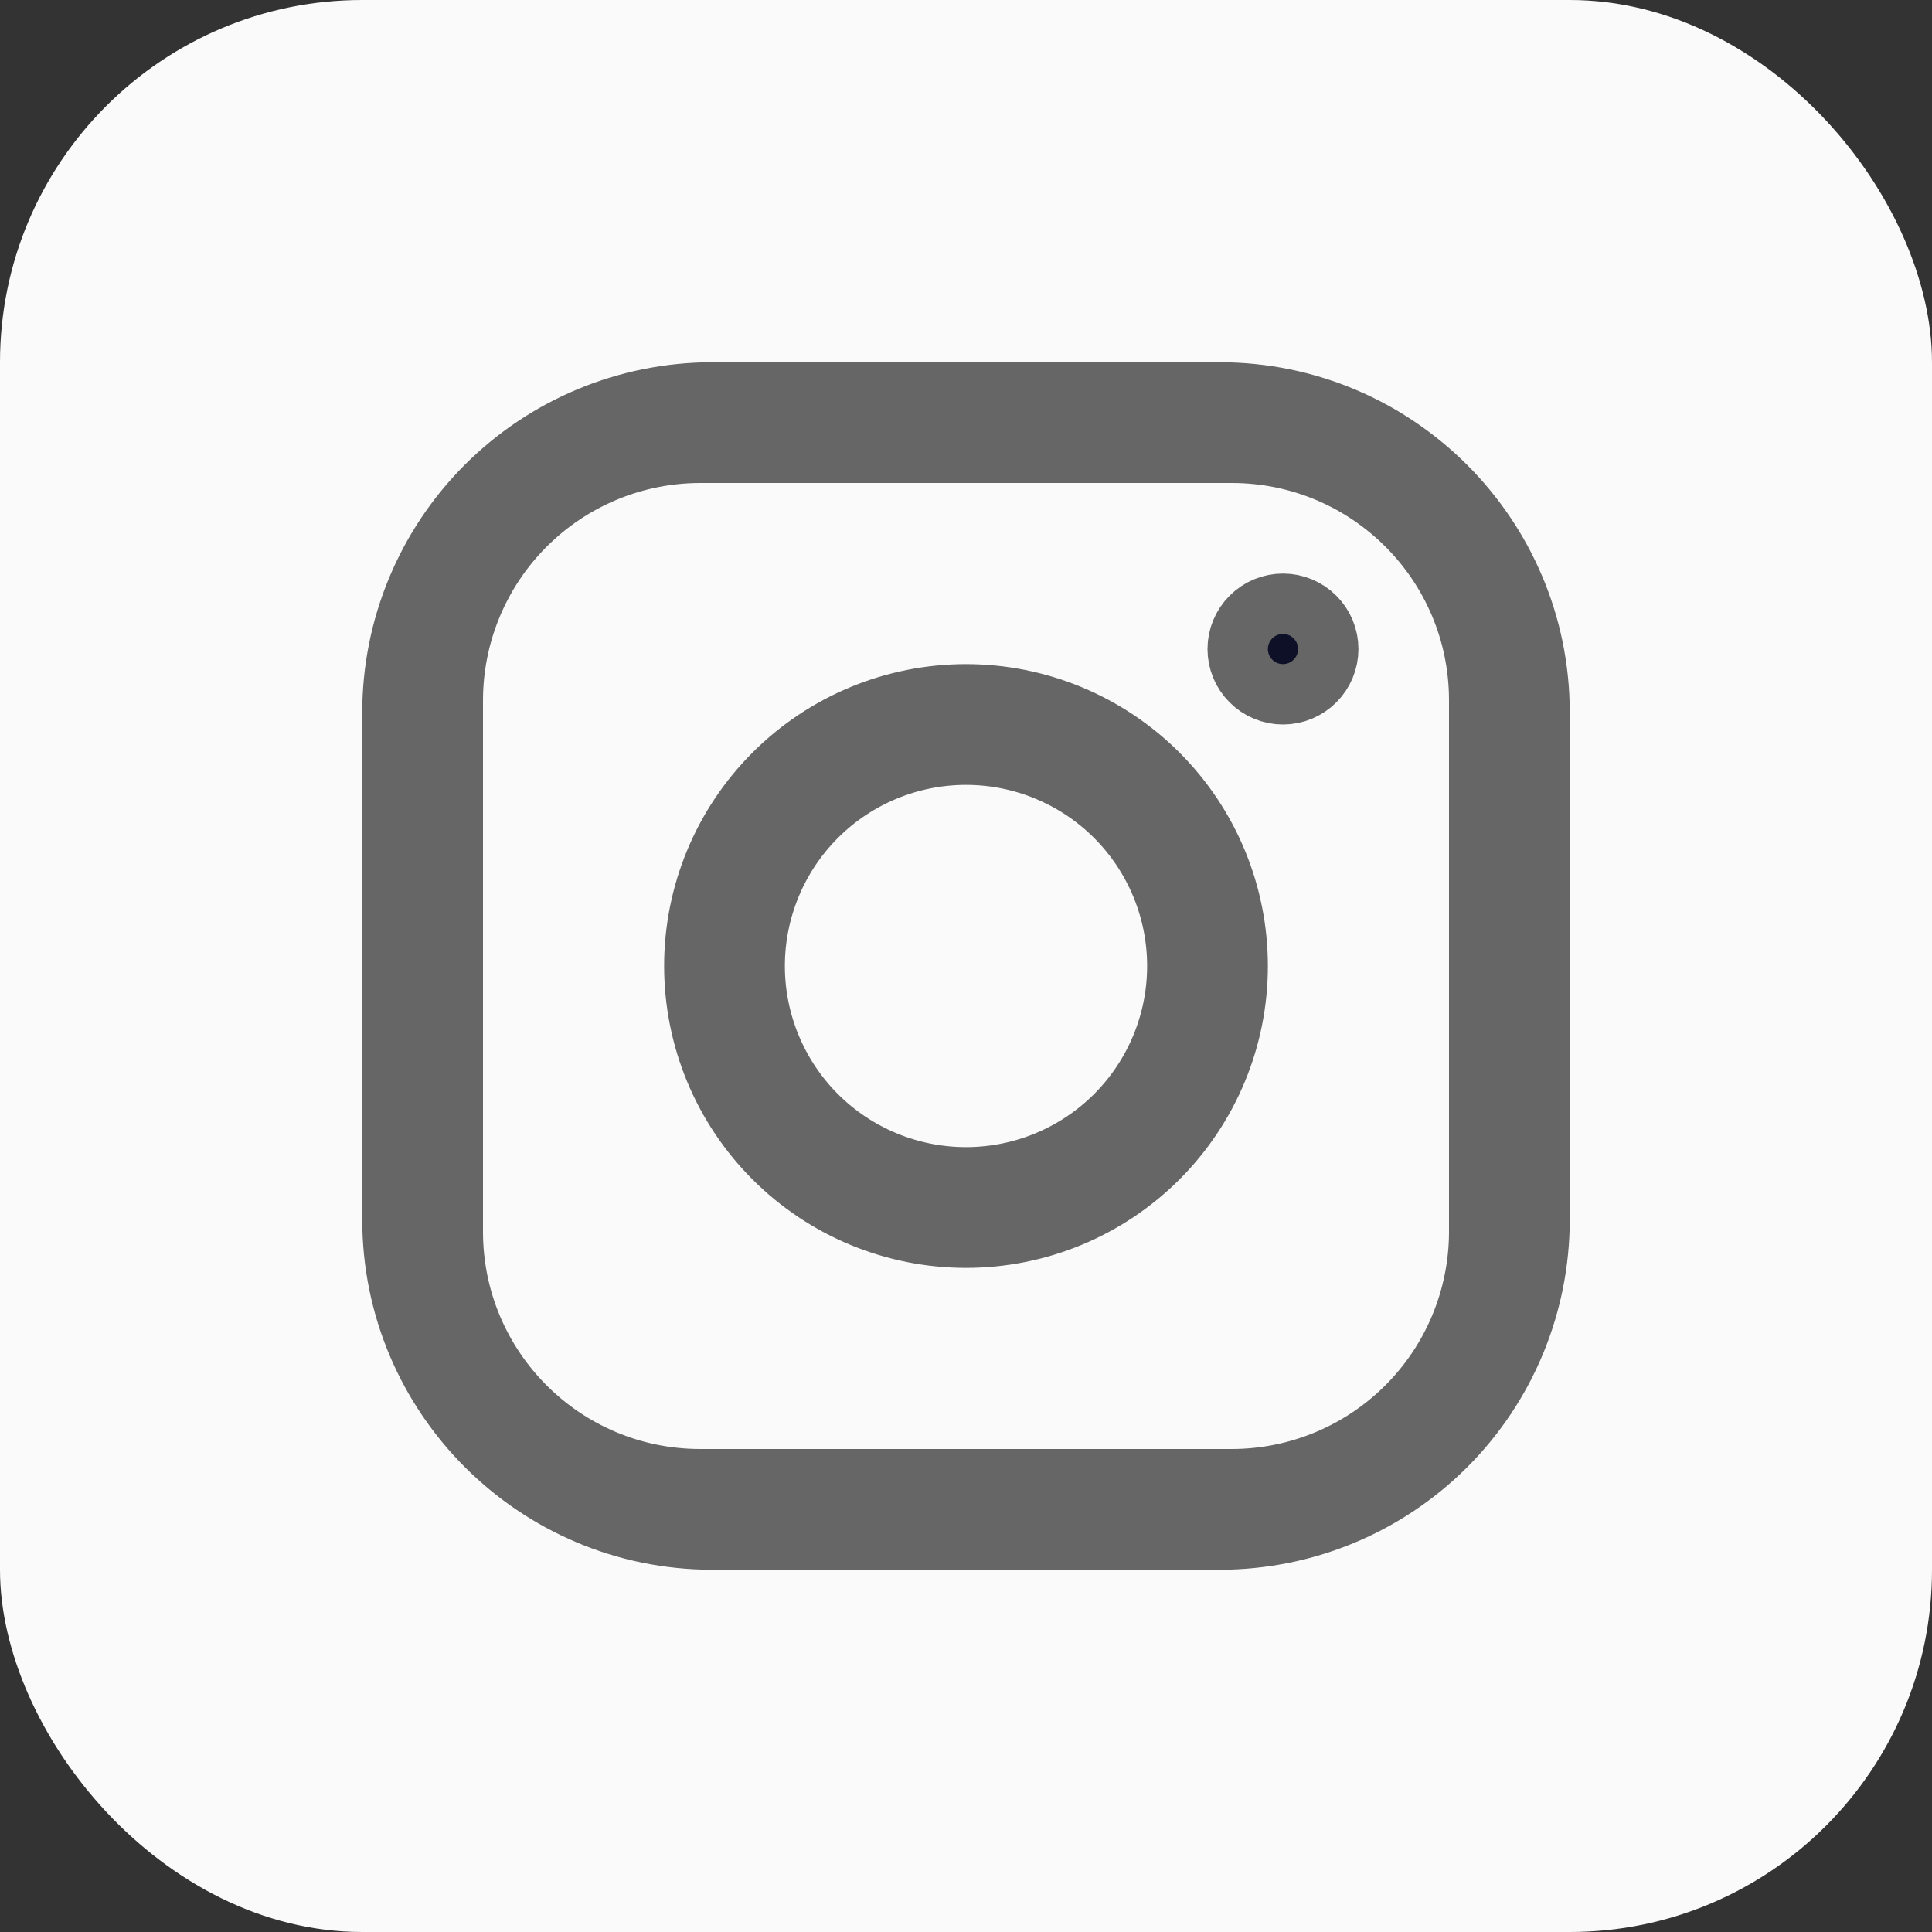
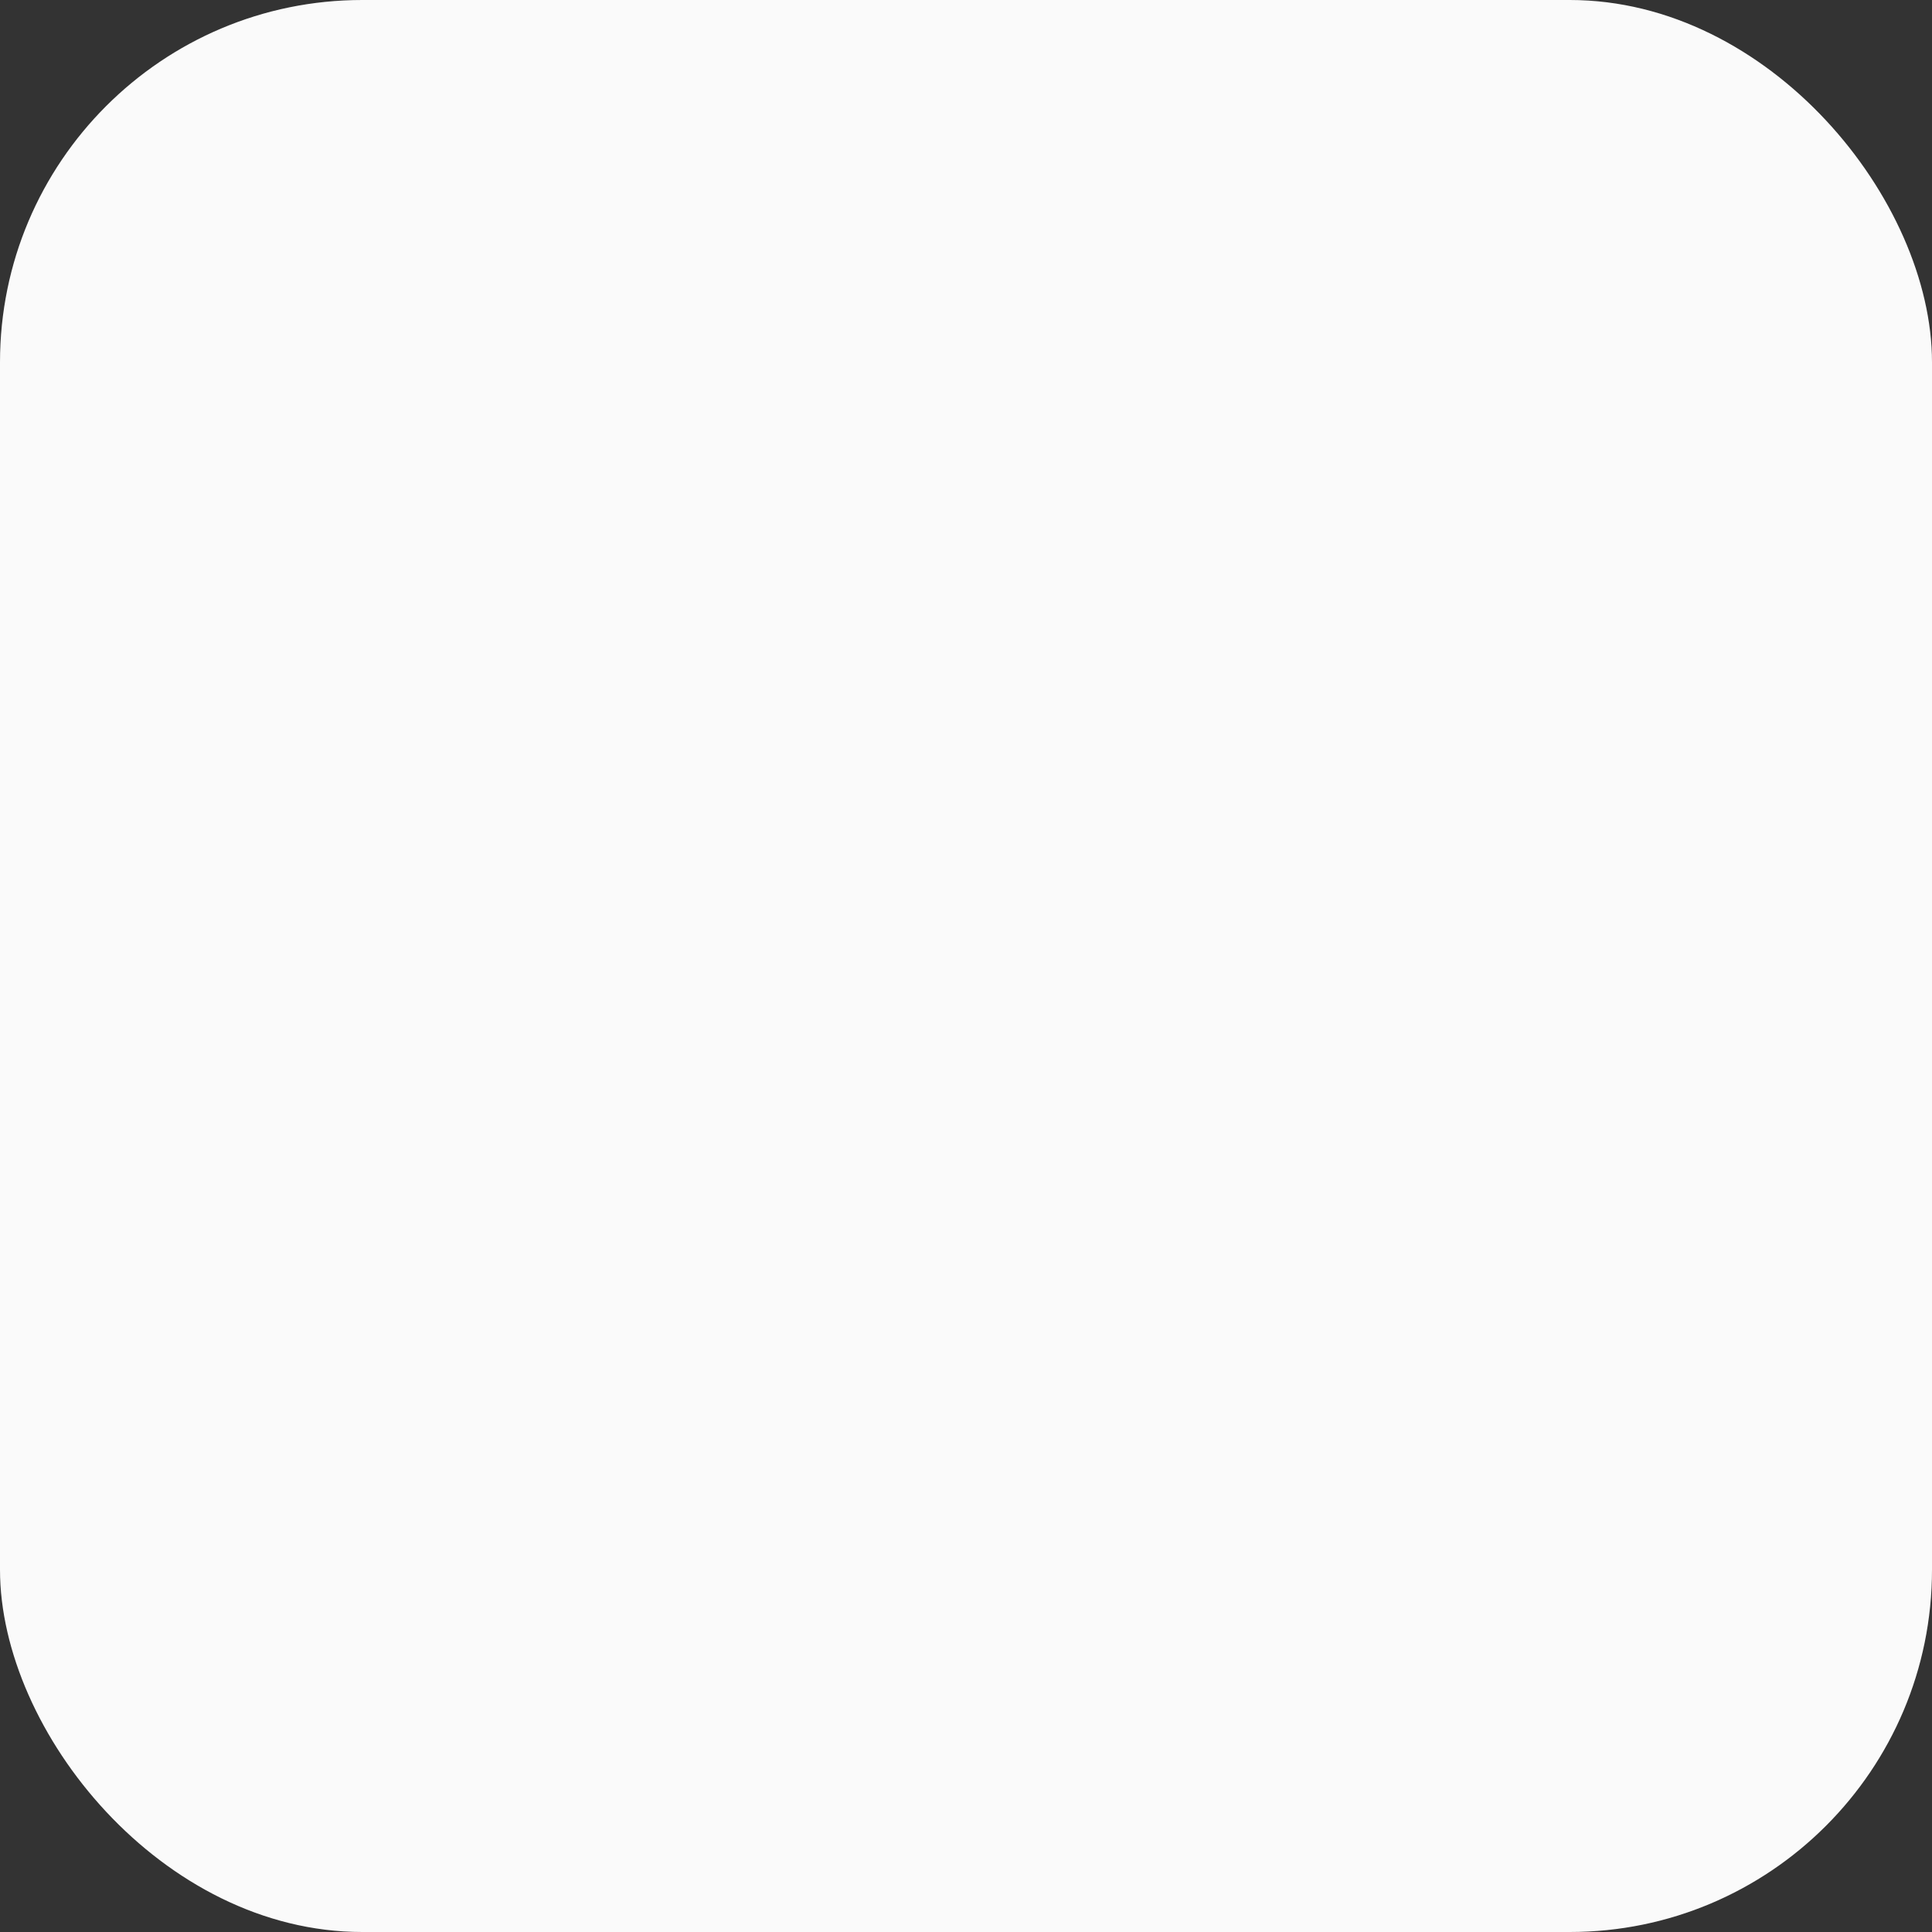
<svg xmlns="http://www.w3.org/2000/svg" width="32" height="32" viewBox="0 0 32 32" fill="none">
  <rect x="0" y="0" width="32" height="32" fill="#333333" stroke="none" />
  <rect width="32" height="32" rx="6" fill="#FAFAFA" />
-   <path d="M11.8 6.5H20.2C23.124 6.5 25.5 8.876 25.5 11.8V20.2C25.5 21.606 24.942 22.954 23.948 23.948C22.954 24.942 21.606 25.5 20.2 25.5H11.8C8.876 25.5 6.5 23.124 6.5 20.2V11.8C6.5 10.394 7.058 9.046 8.052 8.052C9.046 7.058 10.394 6.5 11.8 6.5ZM11.6 7.5C10.513 7.5 9.47 7.932 8.701 8.701C7.932 9.47 7.5 10.513 7.5 11.6V20.4C7.5 22.666 9.334 24.5 11.6 24.5H20.4C21.487 24.5 22.53 24.068 23.299 23.299C24.068 22.53 24.5 21.487 24.5 20.4V11.6C24.5 9.334 22.666 7.5 20.4 7.5H11.6ZM21.25 10C21.449 10 21.64 10.079 21.78 10.22C21.921 10.36 22 10.551 22 10.75C22 10.949 21.921 11.14 21.78 11.28C21.64 11.421 21.449 11.5 21.25 11.5C21.051 11.5 20.86 11.421 20.72 11.28C20.579 11.14 20.5 10.949 20.5 10.75C20.5 10.551 20.579 10.36 20.72 10.22C20.86 10.079 21.051 10 21.25 10ZM16 11.5C17.194 11.5 18.338 11.974 19.182 12.818C20.026 13.662 20.5 14.806 20.5 16C20.5 17.194 20.026 18.338 19.182 19.182C18.338 20.026 17.194 20.5 16 20.5C14.806 20.5 13.662 20.026 12.818 19.182C11.974 18.338 11.5 17.194 11.5 16C11.5 14.806 11.974 13.662 12.818 12.818C13.662 11.974 14.806 11.5 16 11.5ZM16 12.5C15.072 12.5 14.181 12.869 13.525 13.525C12.869 14.181 12.5 15.072 12.5 16C12.5 16.928 12.869 17.819 13.525 18.475C14.181 19.131 15.072 19.5 16 19.5C16.928 19.5 17.819 19.131 18.475 18.475C19.131 17.819 19.5 16.928 19.5 16C19.5 15.072 19.131 14.181 18.475 13.525C17.819 12.869 16.928 12.5 16 12.5Z" fill="#0E1027" stroke="#666666" />
</svg>